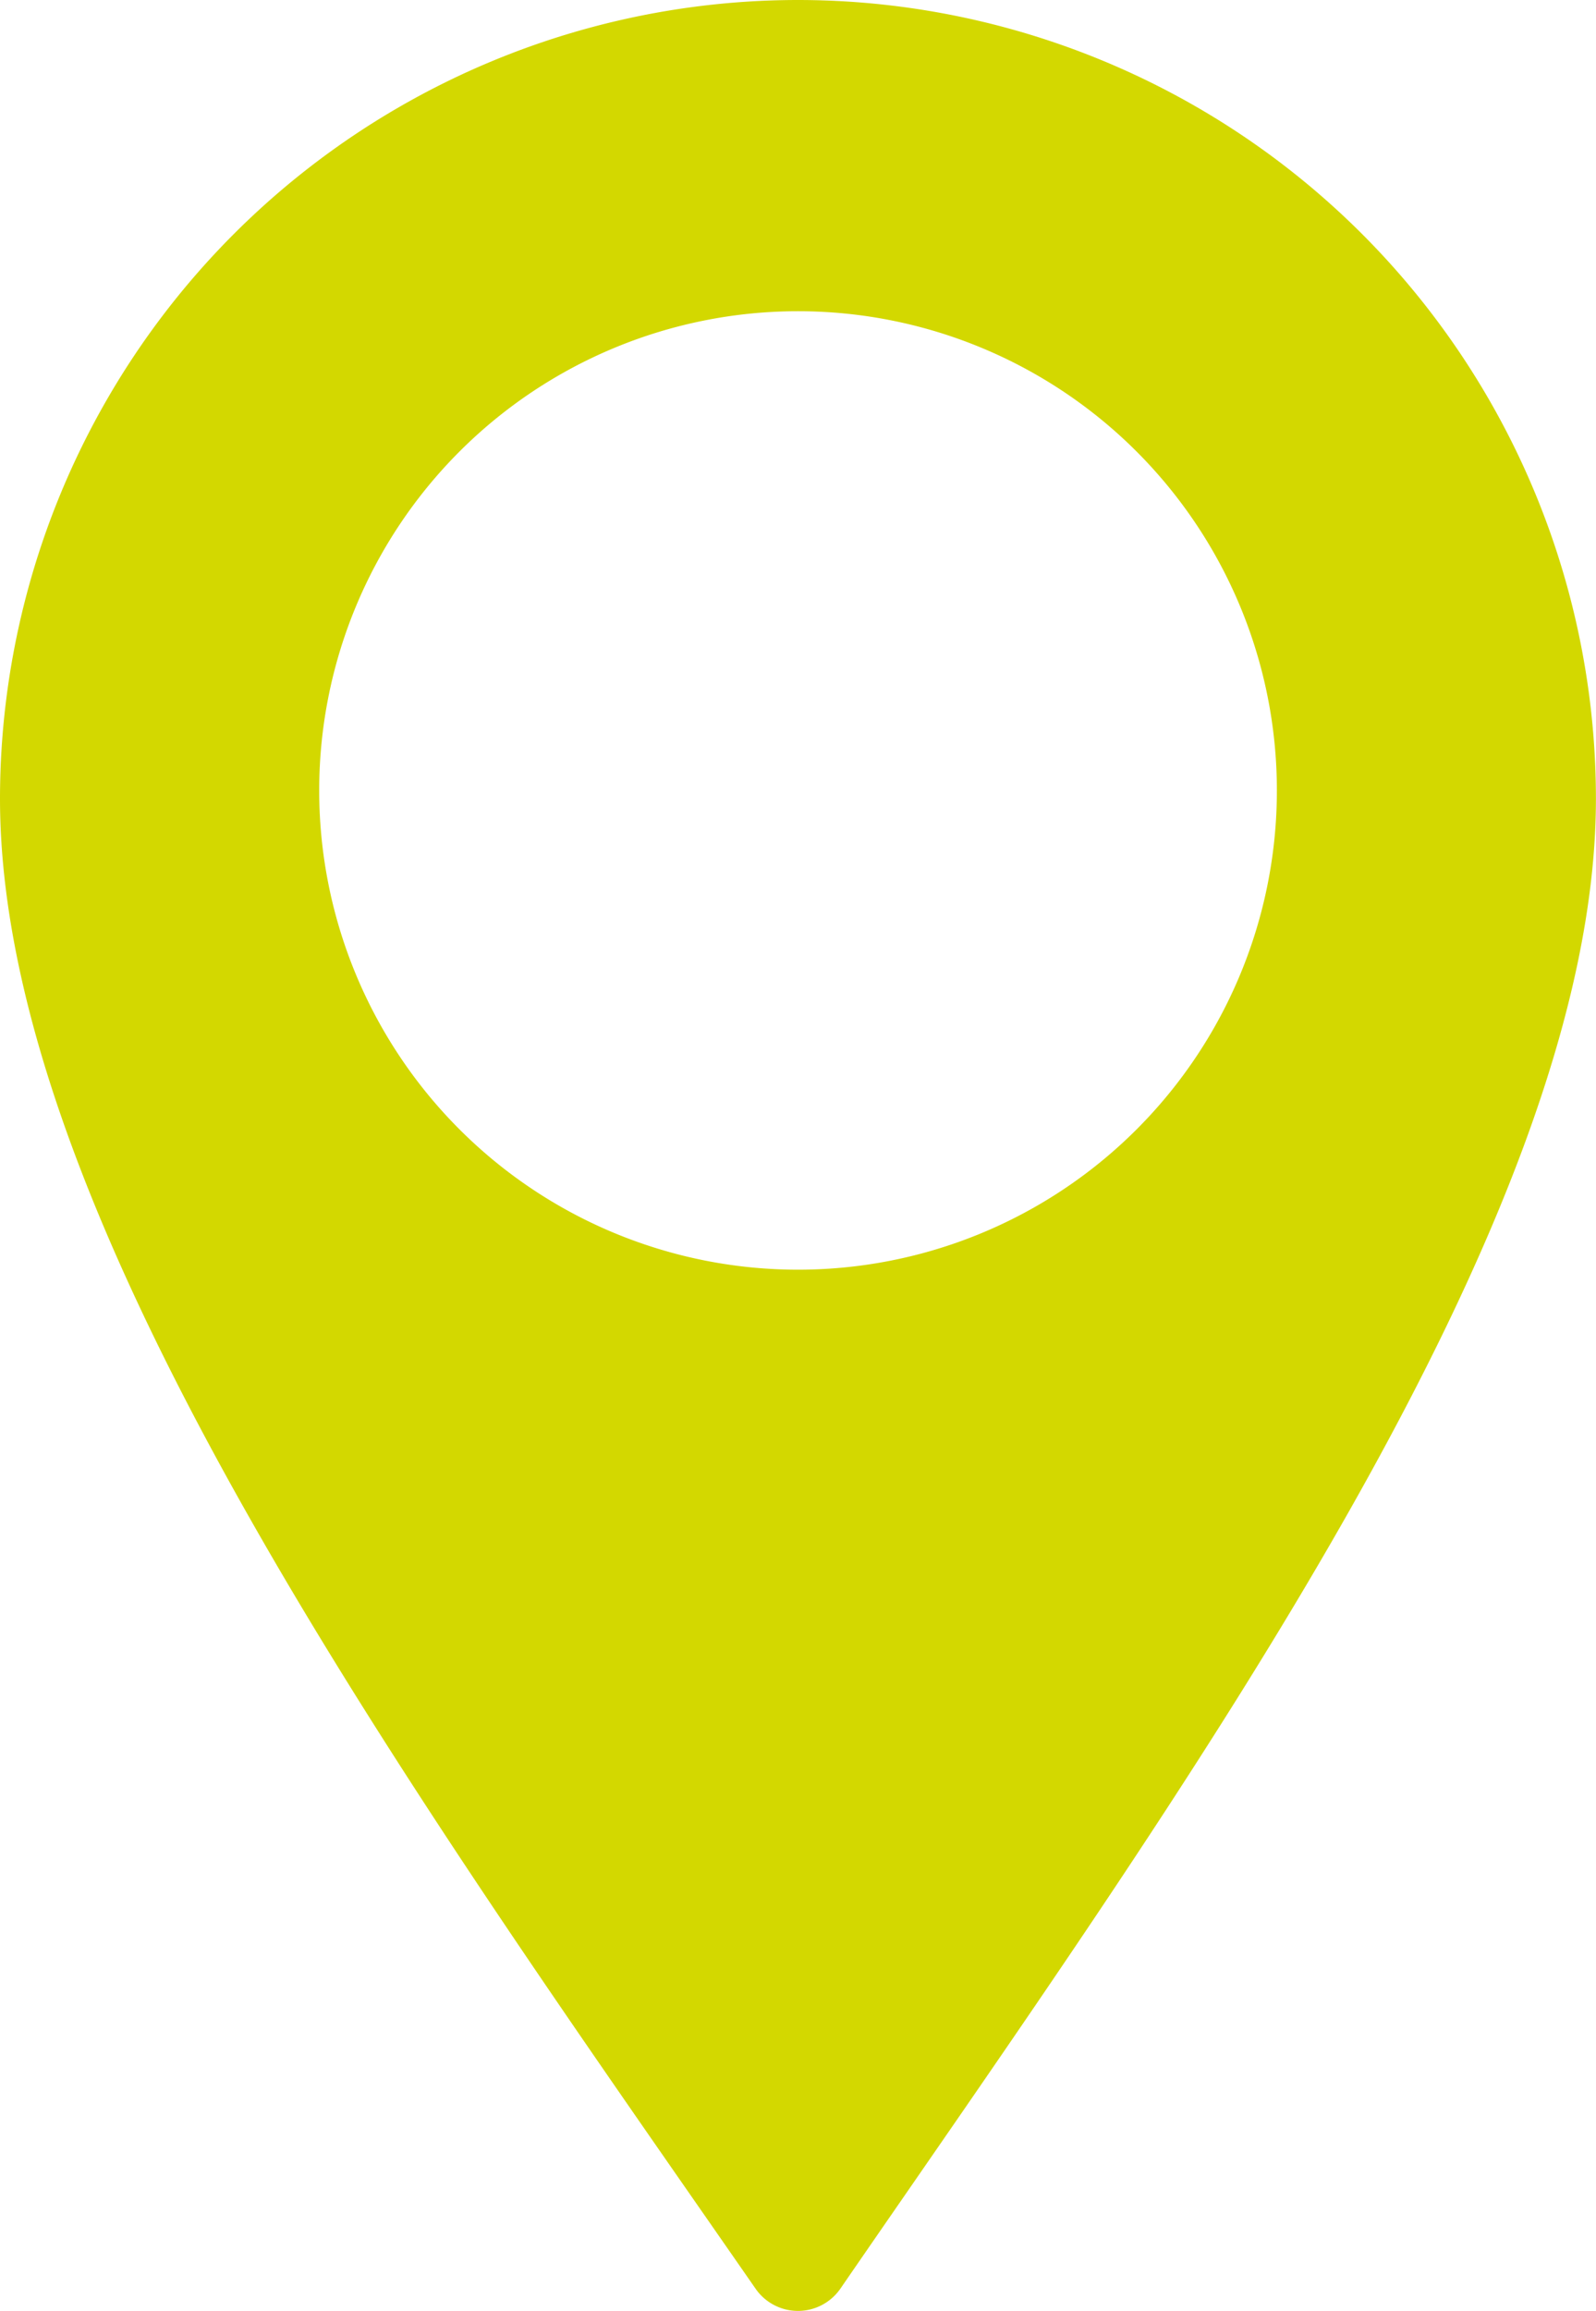
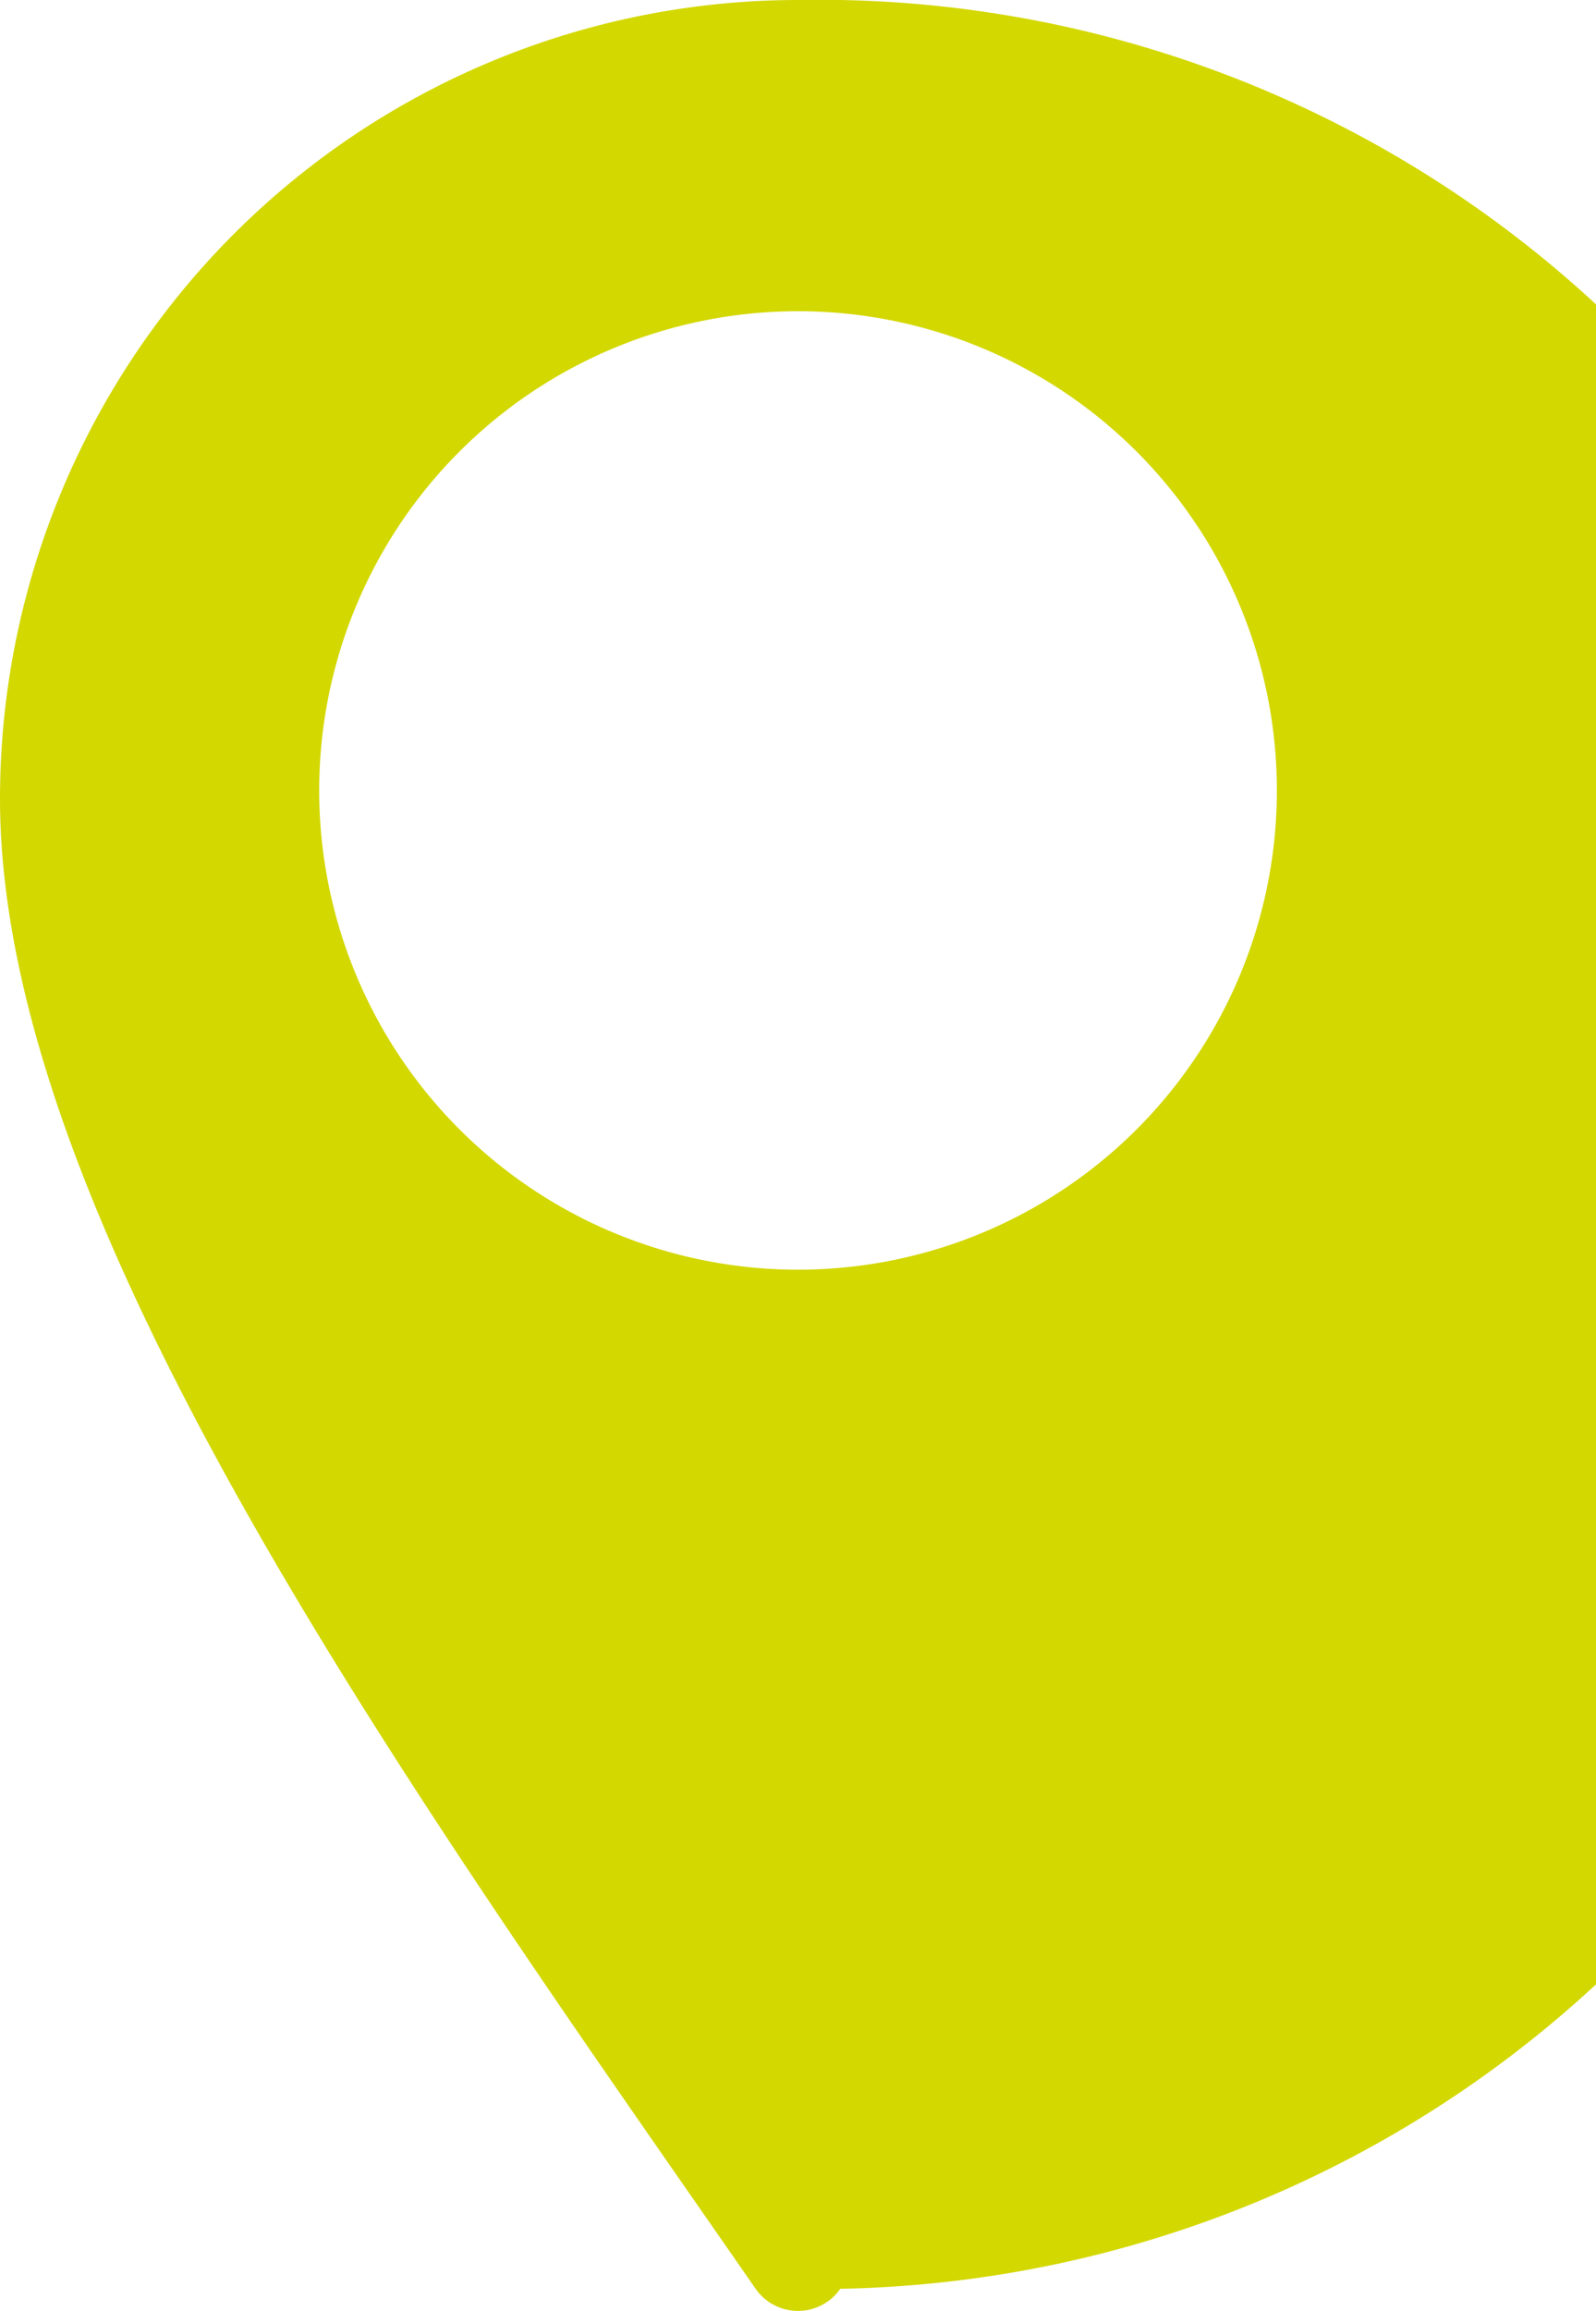
<svg xmlns="http://www.w3.org/2000/svg" id="Green_Location_Icon" data-name="Green Location Icon" width="20.735" height="30" viewBox="0 0 20.735 30">
-   <path id="Path_54" data-name="Path 54" d="M25.809,0A10.372,10.372,0,0,0,15.441,10.368c0,5.5,5.362,12.927,9.817,19.343a.67.67,0,0,0,1.1,0c4.426-6.428,9.817-13.845,9.817-19.343A10.372,10.372,0,0,0,25.809,0Zm0,16.482a6.221,6.221,0,1,1,6.221-6.221A6.22,6.22,0,0,1,25.809,16.482Z" transform="translate(-15.441)" fill="#d3d800" />
+   <path id="Path_54" data-name="Path 54" d="M25.809,0A10.372,10.372,0,0,0,15.441,10.368c0,5.5,5.362,12.927,9.817,19.343a.67.67,0,0,0,1.1,0A10.372,10.372,0,0,0,25.809,0Zm0,16.482a6.221,6.221,0,1,1,6.221-6.221A6.22,6.22,0,0,1,25.809,16.482Z" transform="translate(-15.441)" fill="#d3d800" />
</svg>